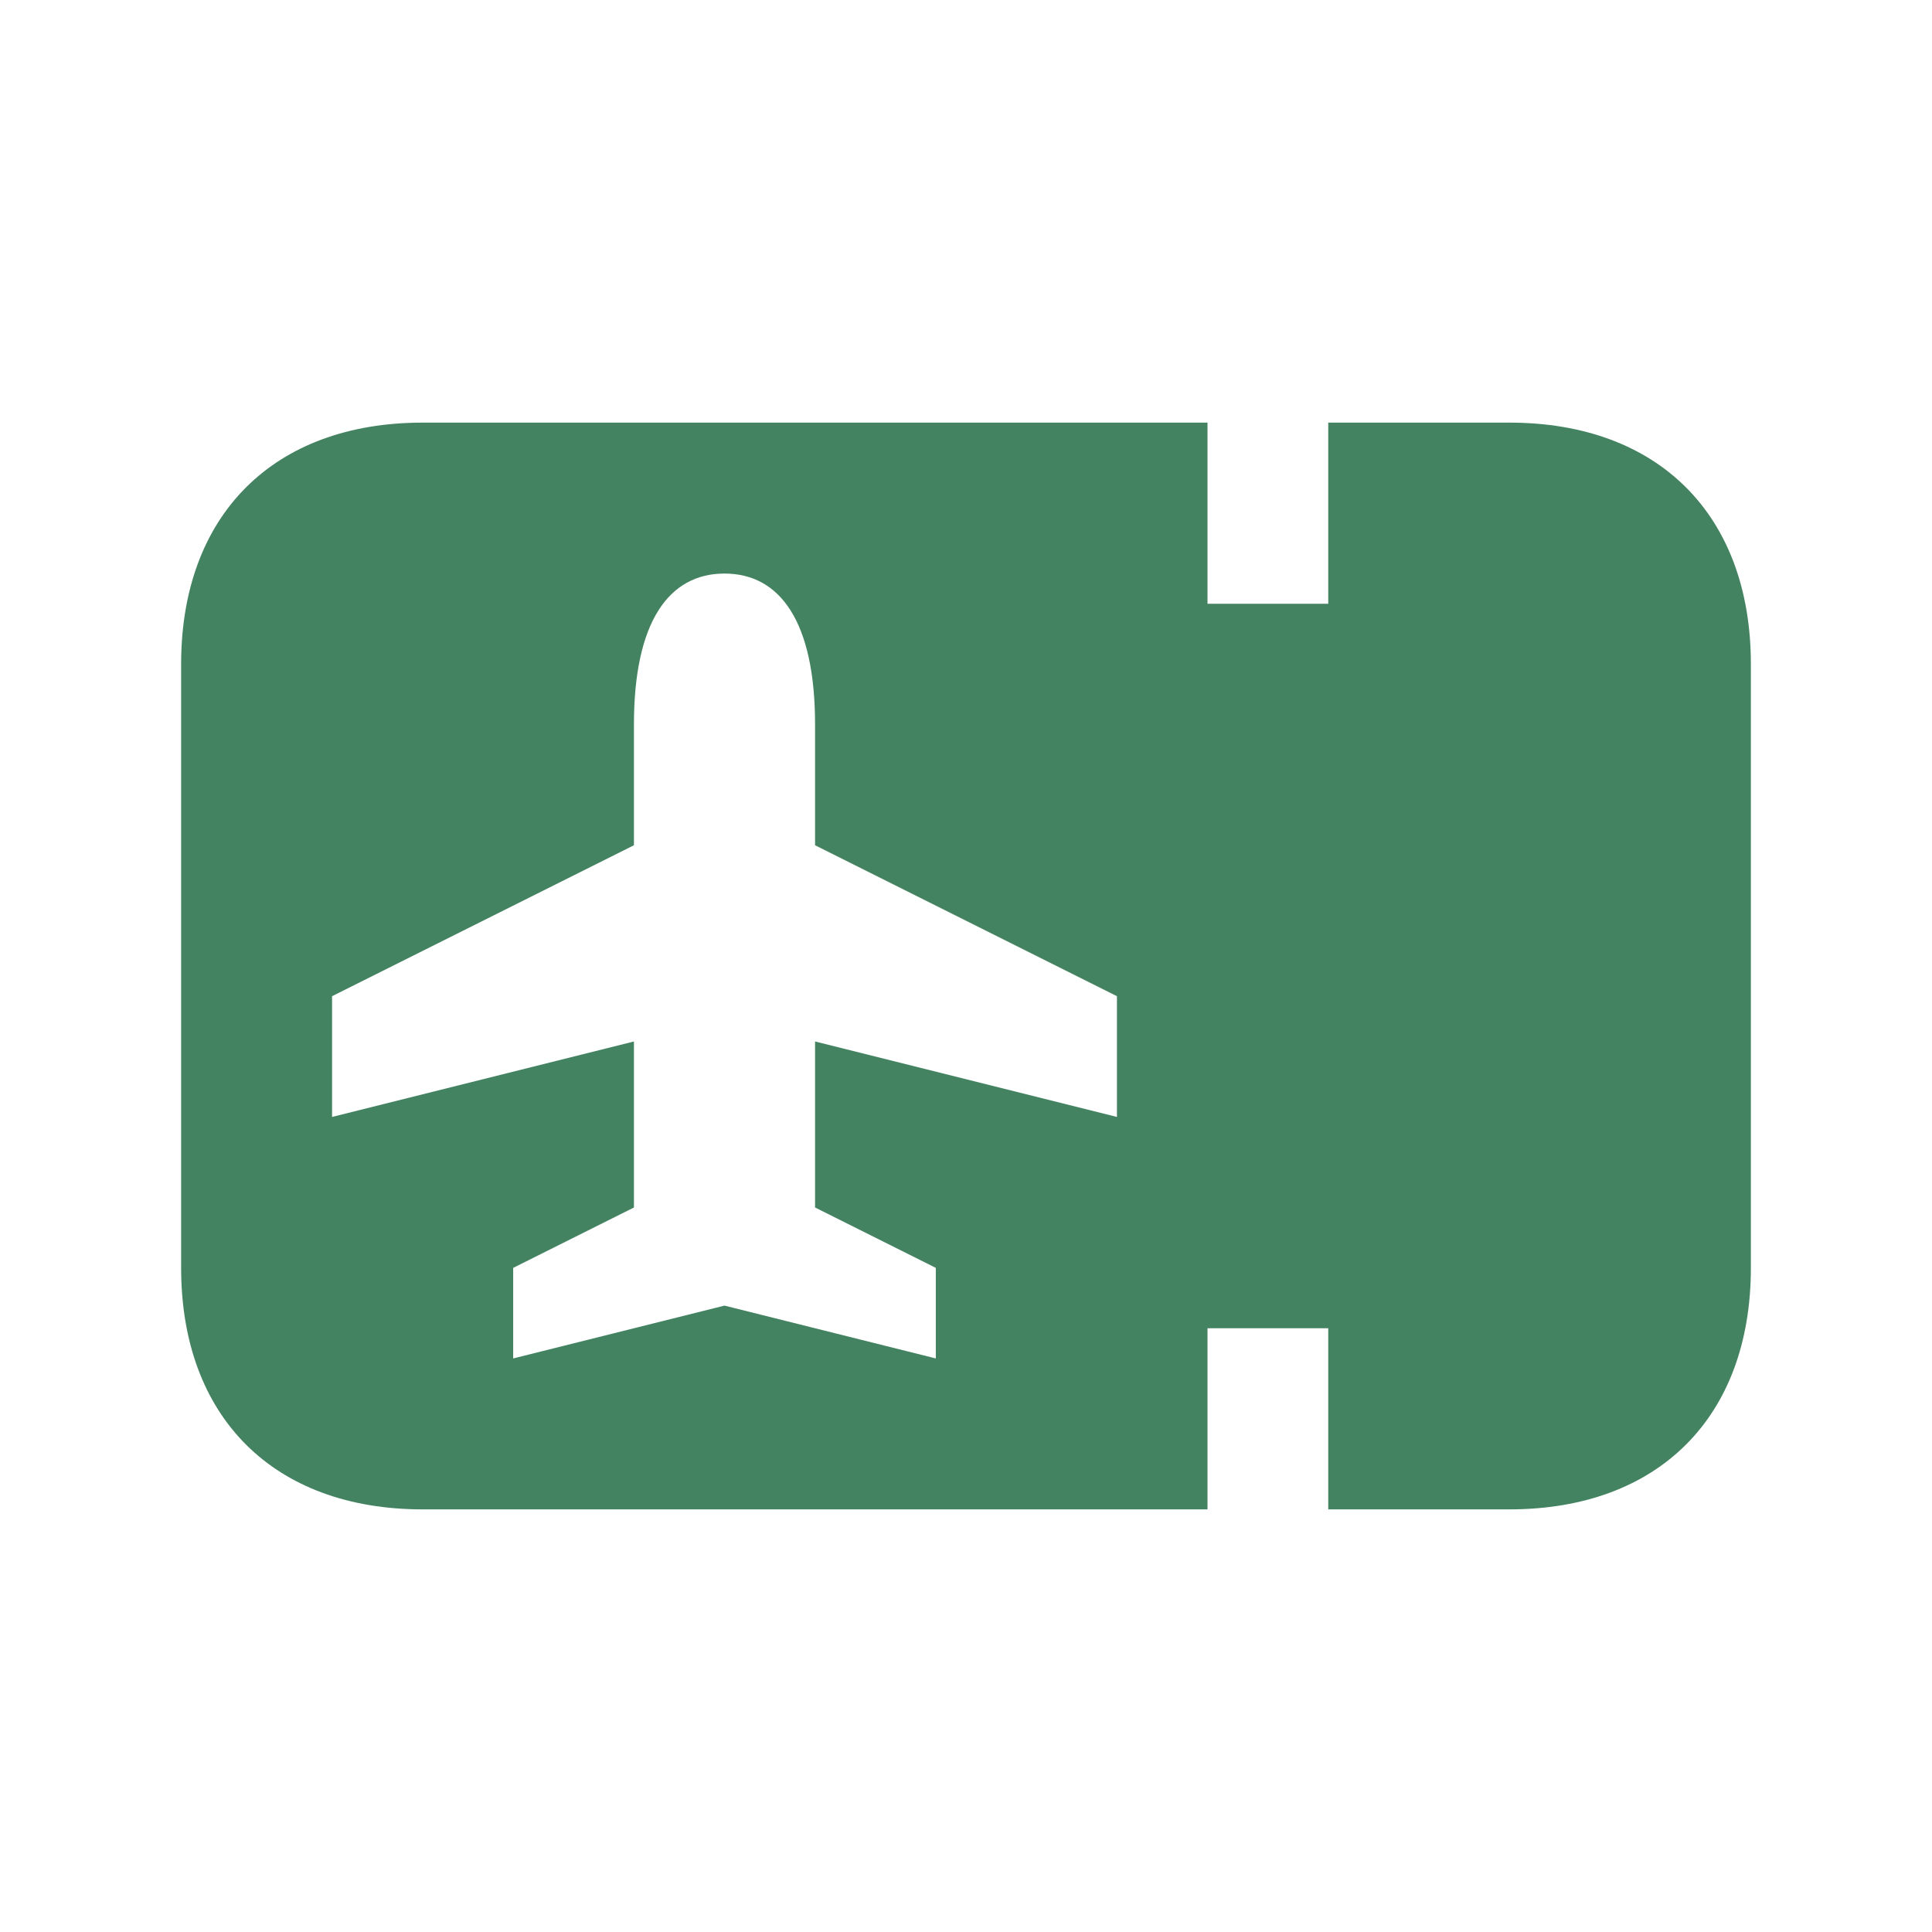
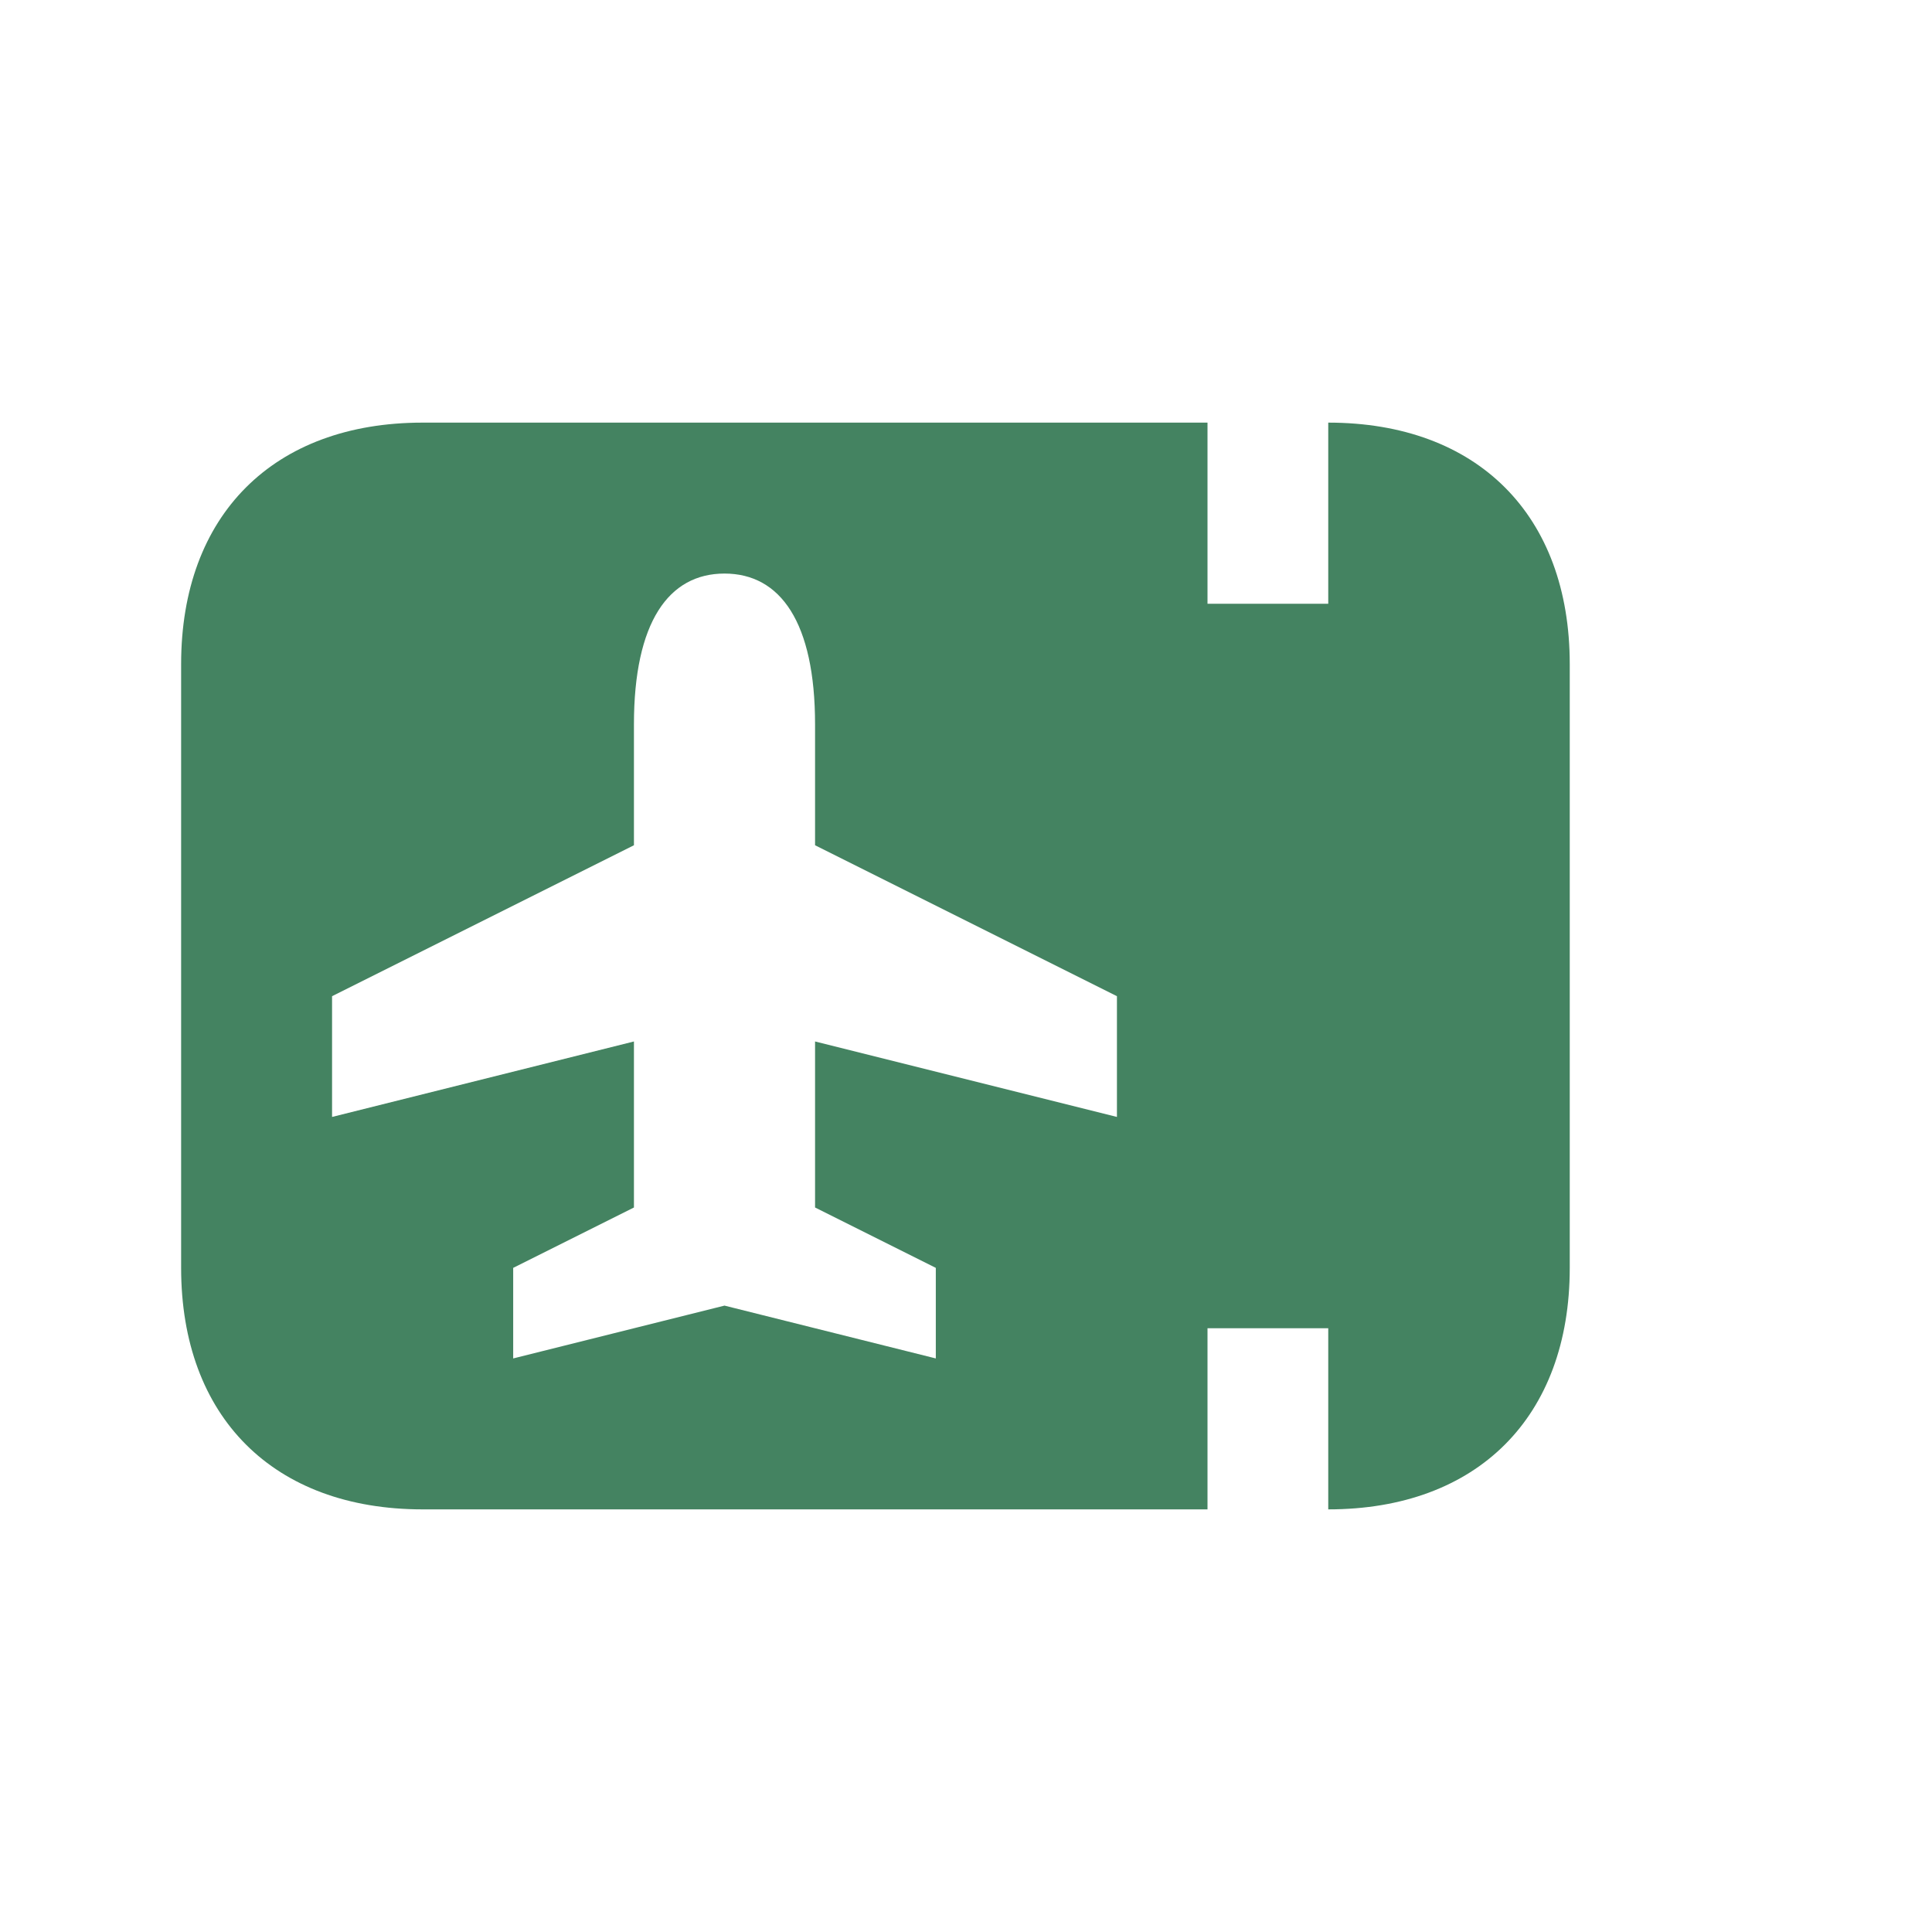
<svg xmlns="http://www.w3.org/2000/svg" viewBox="0 0 64 64">
  <defs fill="#448361" />
-   <path d="m50,14h-6v6h-4v-6H14c-4.94,0-8,3.06-8,8v20c0,4.94,3.06,8,8,8h26v-6h4v6h6c4.94,0,8-3.06,8-8v-20c0-4.94-3.06-8-8-8Zm-13,23l-10-2.5v5.5l4,2v3l-7-1.75-7,1.75v-3l4-2v-5.5l-10,2.5v-4l10-5v-4c0-3.39,1.15-5,3-5s3,1.61,3,5v4l10,5v4Z" fill="#448361" />
+   <path d="m50,14h-6v6h-4v-6H14c-4.94,0-8,3.06-8,8v20c0,4.94,3.06,8,8,8h26v-6h4v6c4.94,0,8-3.06,8-8v-20c0-4.94-3.06-8-8-8Zm-13,23l-10-2.5v5.5l4,2v3l-7-1.75-7,1.75v-3l4-2v-5.5l-10,2.5v-4l10-5v-4c0-3.39,1.15-5,3-5s3,1.61,3,5v4l10,5v4Z" fill="#448361" />
</svg>